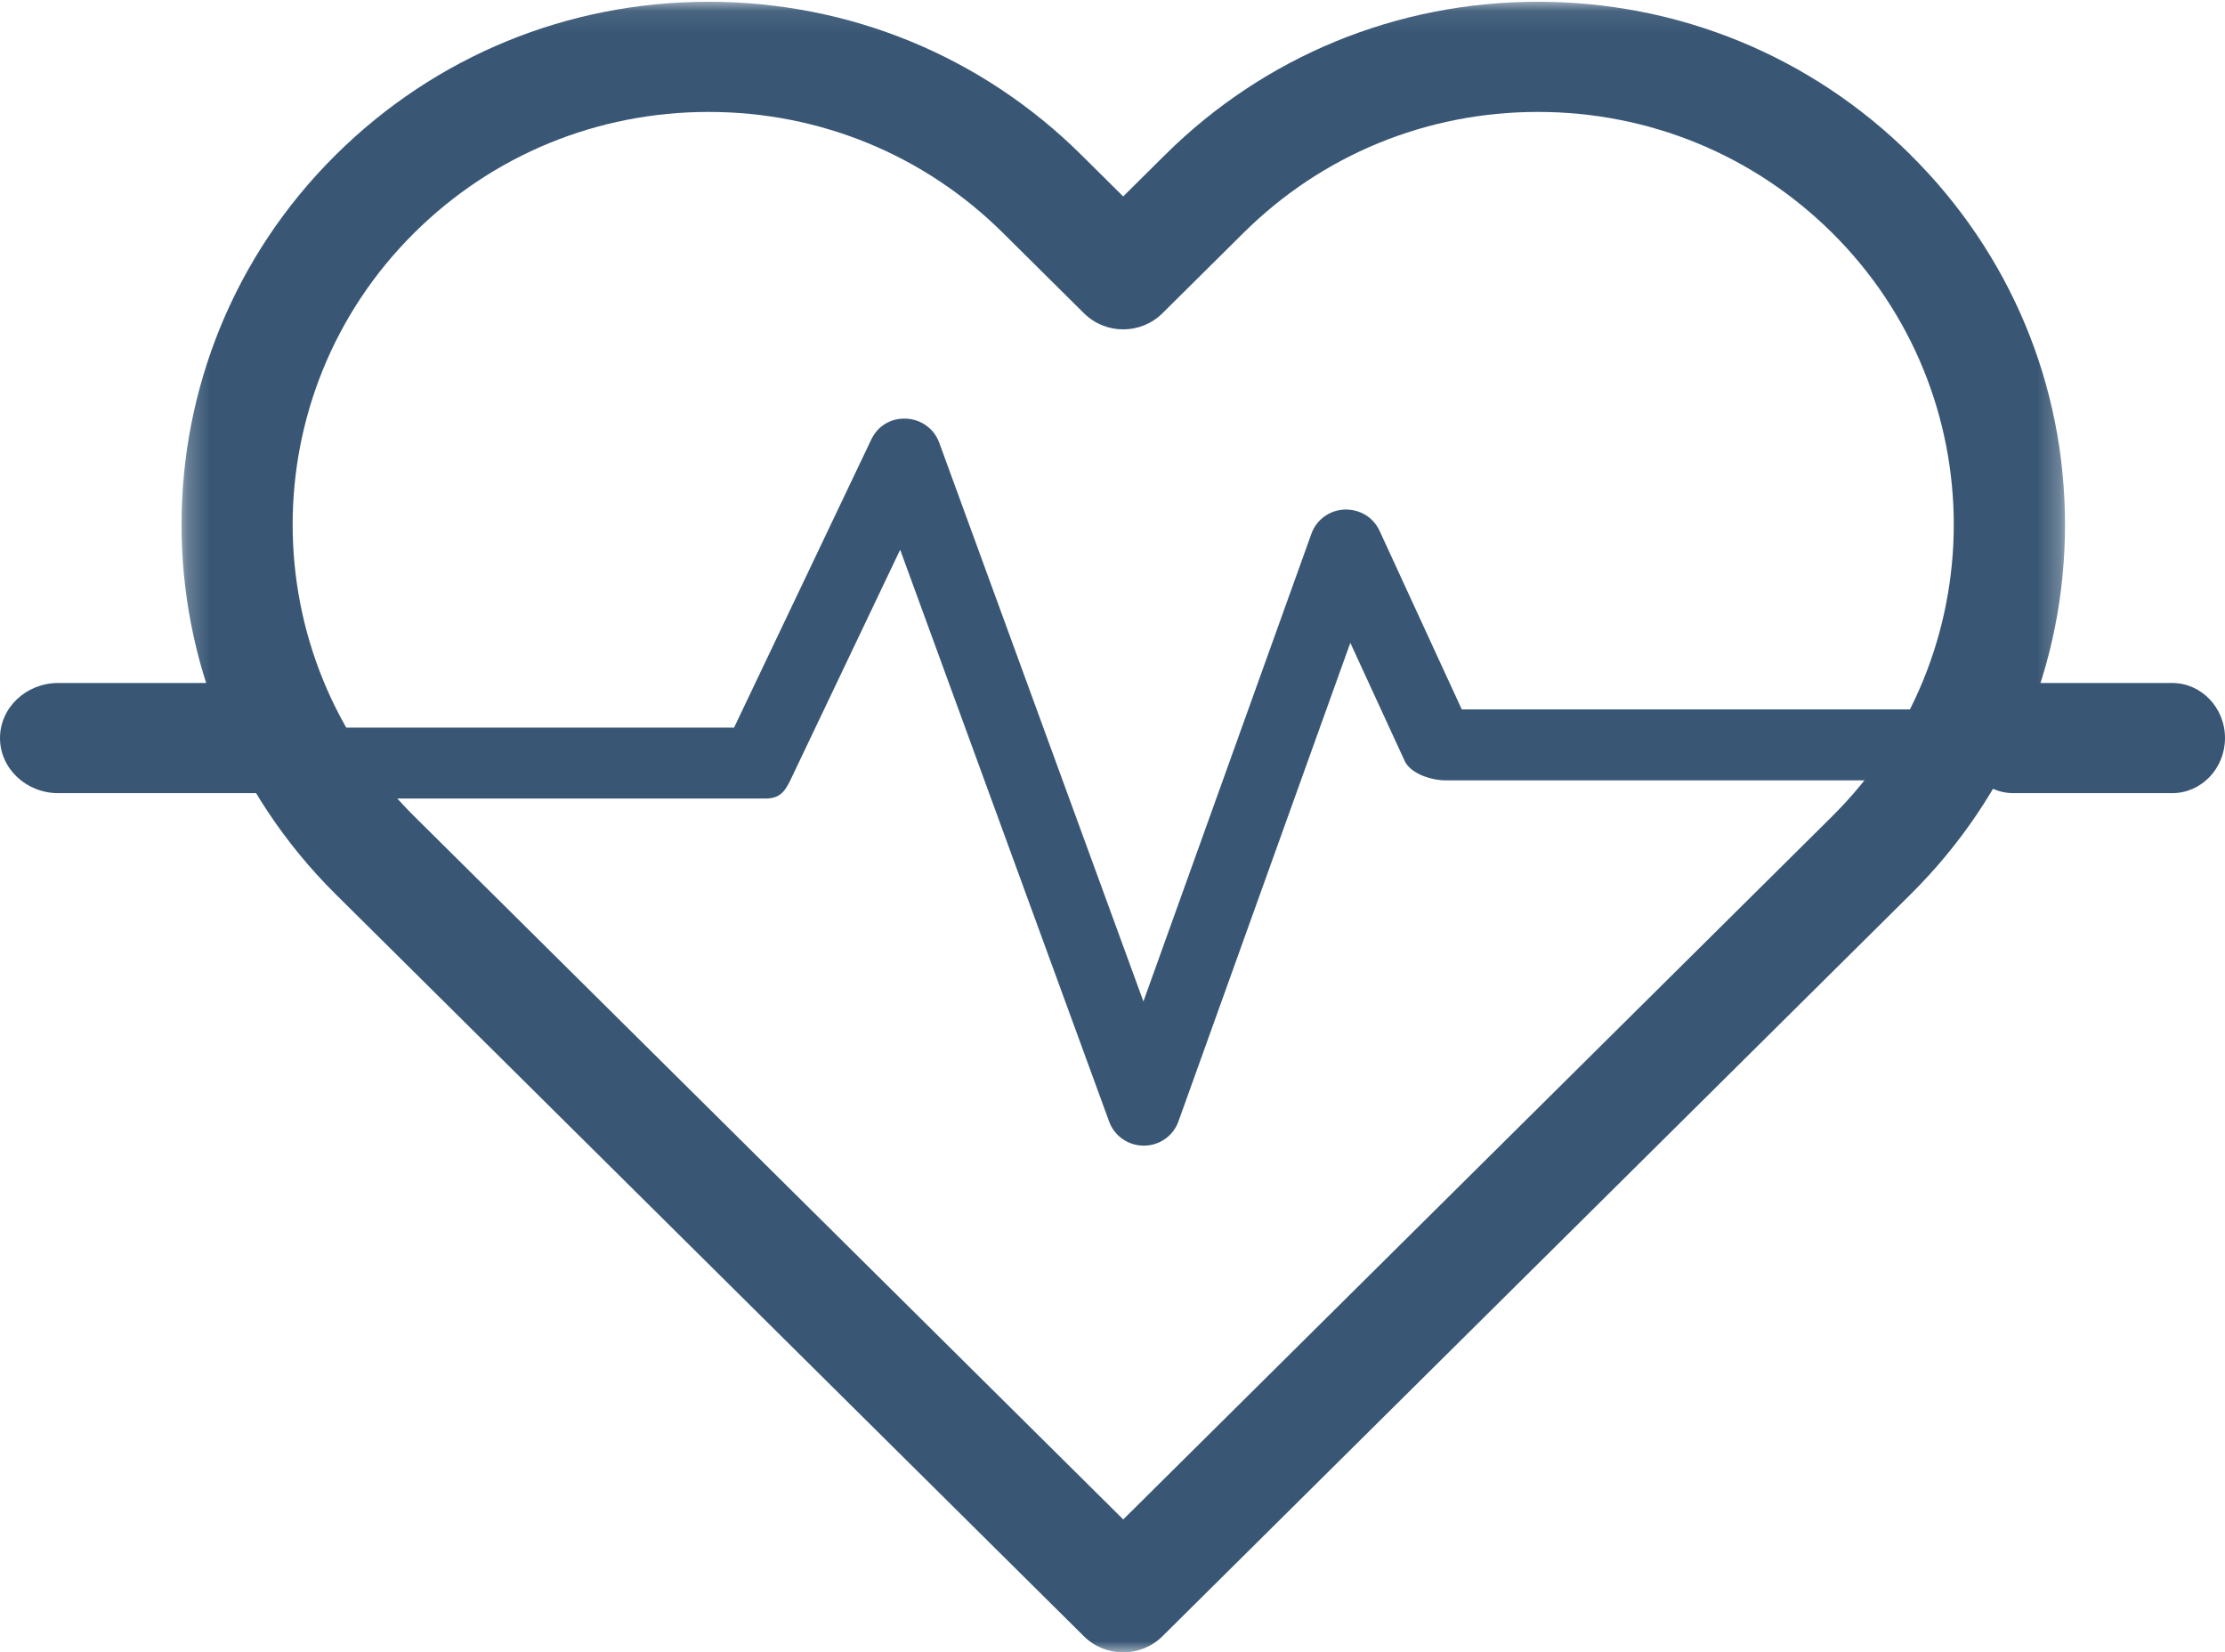
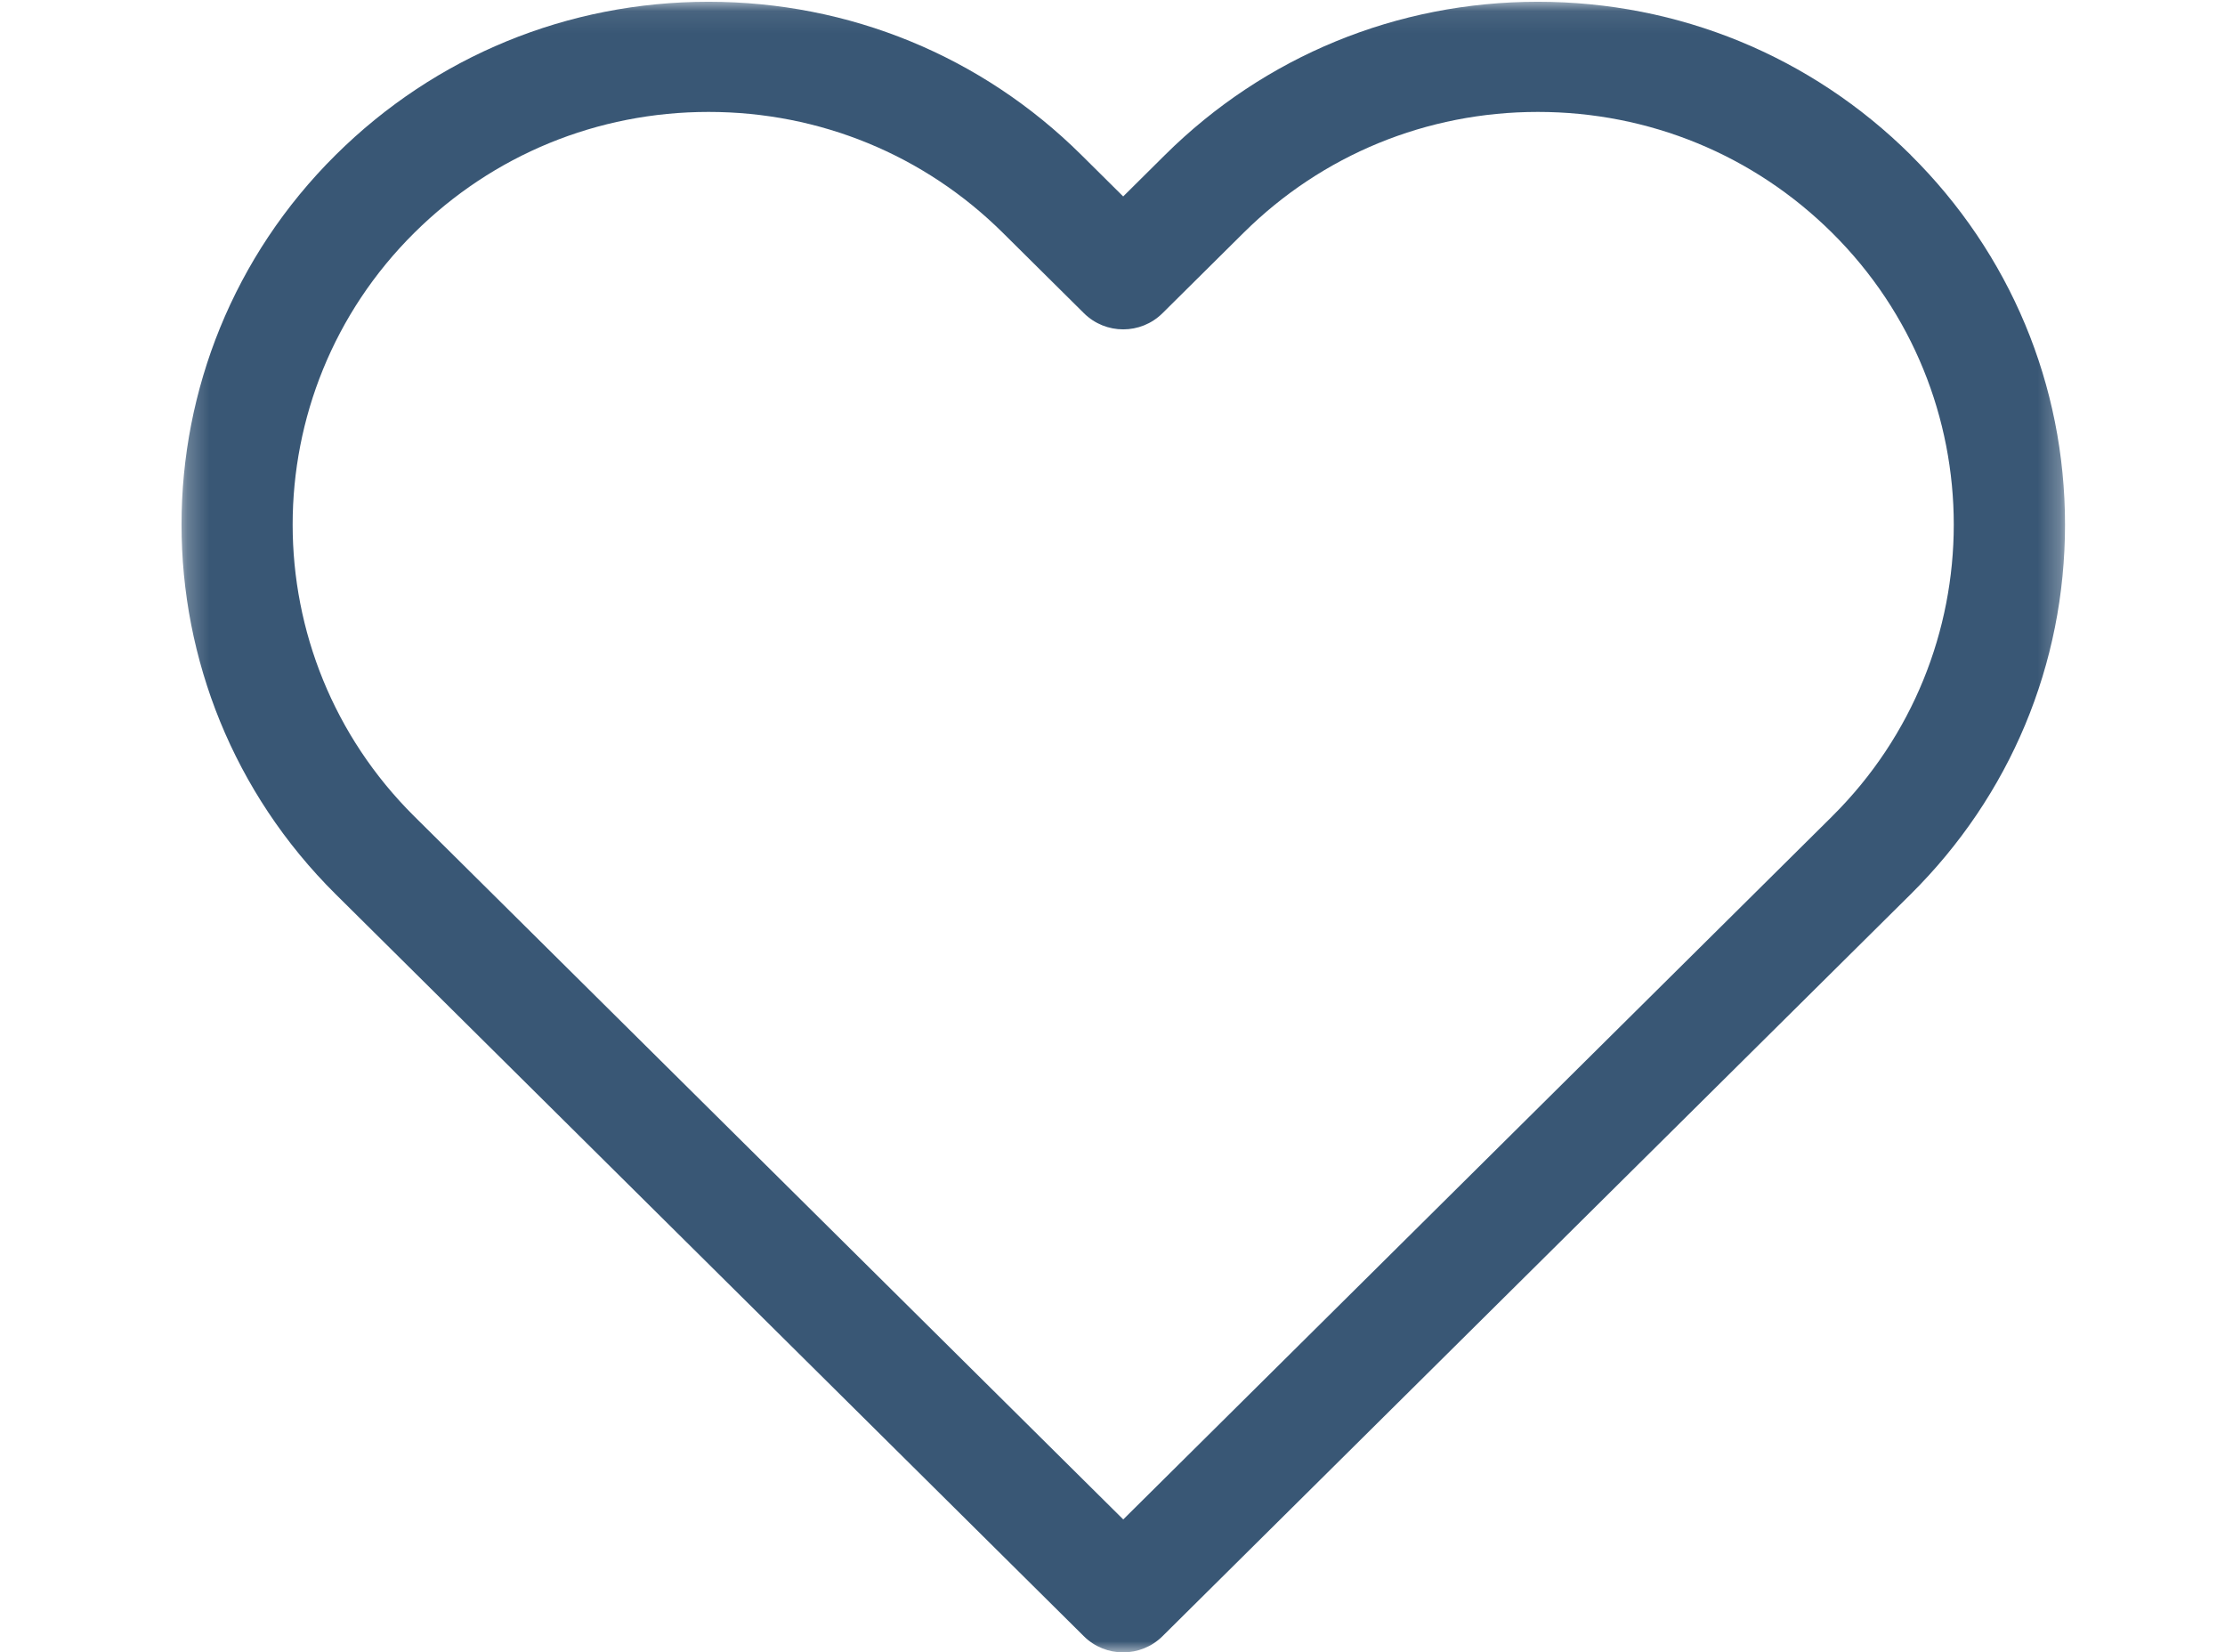
<svg xmlns="http://www.w3.org/2000/svg" height="75" viewBox="0 0 101 75" width="101">
  <mask id="a" fill="#fff">
    <path d="m.244.081h85.498v74.919h-85.498z" fill="#fff" fill-rule="evenodd" />
  </mask>
  <g fill="#395775" fill-rule="evenodd">
    <path d="m75.166 37.055-32.178 31.91-32.18-31.91c-7.365-7.303-7.365-19.185 0-26.489 3.567-3.538 8.311-5.486 13.357-5.486 5.045 0 9.789 1.949 13.357 5.486l3.682 3.651c.985.977 2.58.977 3.565 0l3.682-3.651c3.568-3.538 8.312-5.486 13.357-5.486 5.046 0 9.789 1.949 13.357 5.486 7.365 7.304 7.365 19.186 0 26.489m3.566-30.024c-4.519-4.482-10.53-6.951-16.922-6.951-6.394 0-12.403 2.468-16.923 6.951l-1.9 1.885-1.901-1.885c-4.52-4.482-10.531-6.951-16.923-6.951-6.393 0-12.402 2.468-16.922 6.951-9.332 9.251-9.332 24.307 0 33.559l33.962 33.678c.492.488 1.137.732 1.782.732s1.29-.244 1.784-.732l33.961-33.676c4.52-4.481 7.01-10.441 7.01-16.779 0-6.34-2.49-12.299-7.01-16.781" mask="url(#a)" transform="translate(8)" />
-     <path d="m12.353 31h-9.706c-1.463 0-2.647 1.119-2.647 2.5 0 1.38 1.184 2.5 2.647 2.5h9.706c1.463 0 2.647-1.12 2.647-2.5 0-1.381-1.184-2.5-2.647-2.5" />
-     <path d="m90.33 32.2h-23.975l-3.732-8.107c-.282-.613-.894-.986-1.592-.966-.681.029-1.274.462-1.501 1.096l-7.627 21.231-9.27-25.365c-.229-.626-.818-1.056-1.492-1.087-.722-.033-1.302.343-1.59.945l-6.229 13.078h-20.652c-.922 0-1.67.739-1.67 1.65 0 .911 1.099 1.57 2.023 1.57h21.712c.647 0 .884-.289 1.159-.867l4.967-10.426 9.488 25.959c.239.654.868 1.089 1.571 1.089h.003c.706-.001 1.334-.441 1.569-1.098l7.803-21.725 2.465 5.355c.271.591 1.217.888 1.872.888h25.052c.921 0 1.317-.659 1.317-1.57 0-.911-.748-1.65-1.67-1.65" />
-     <path d="m98.6 31h-7.2c-1.326 0-2.4 1.119-2.4 2.5 0 1.38 1.074 2.5 2.4 2.5h7.2c1.326 0 2.4-1.12 2.4-2.5 0-1.381-1.074-2.5-2.4-2.5" />
  </g>
</svg>